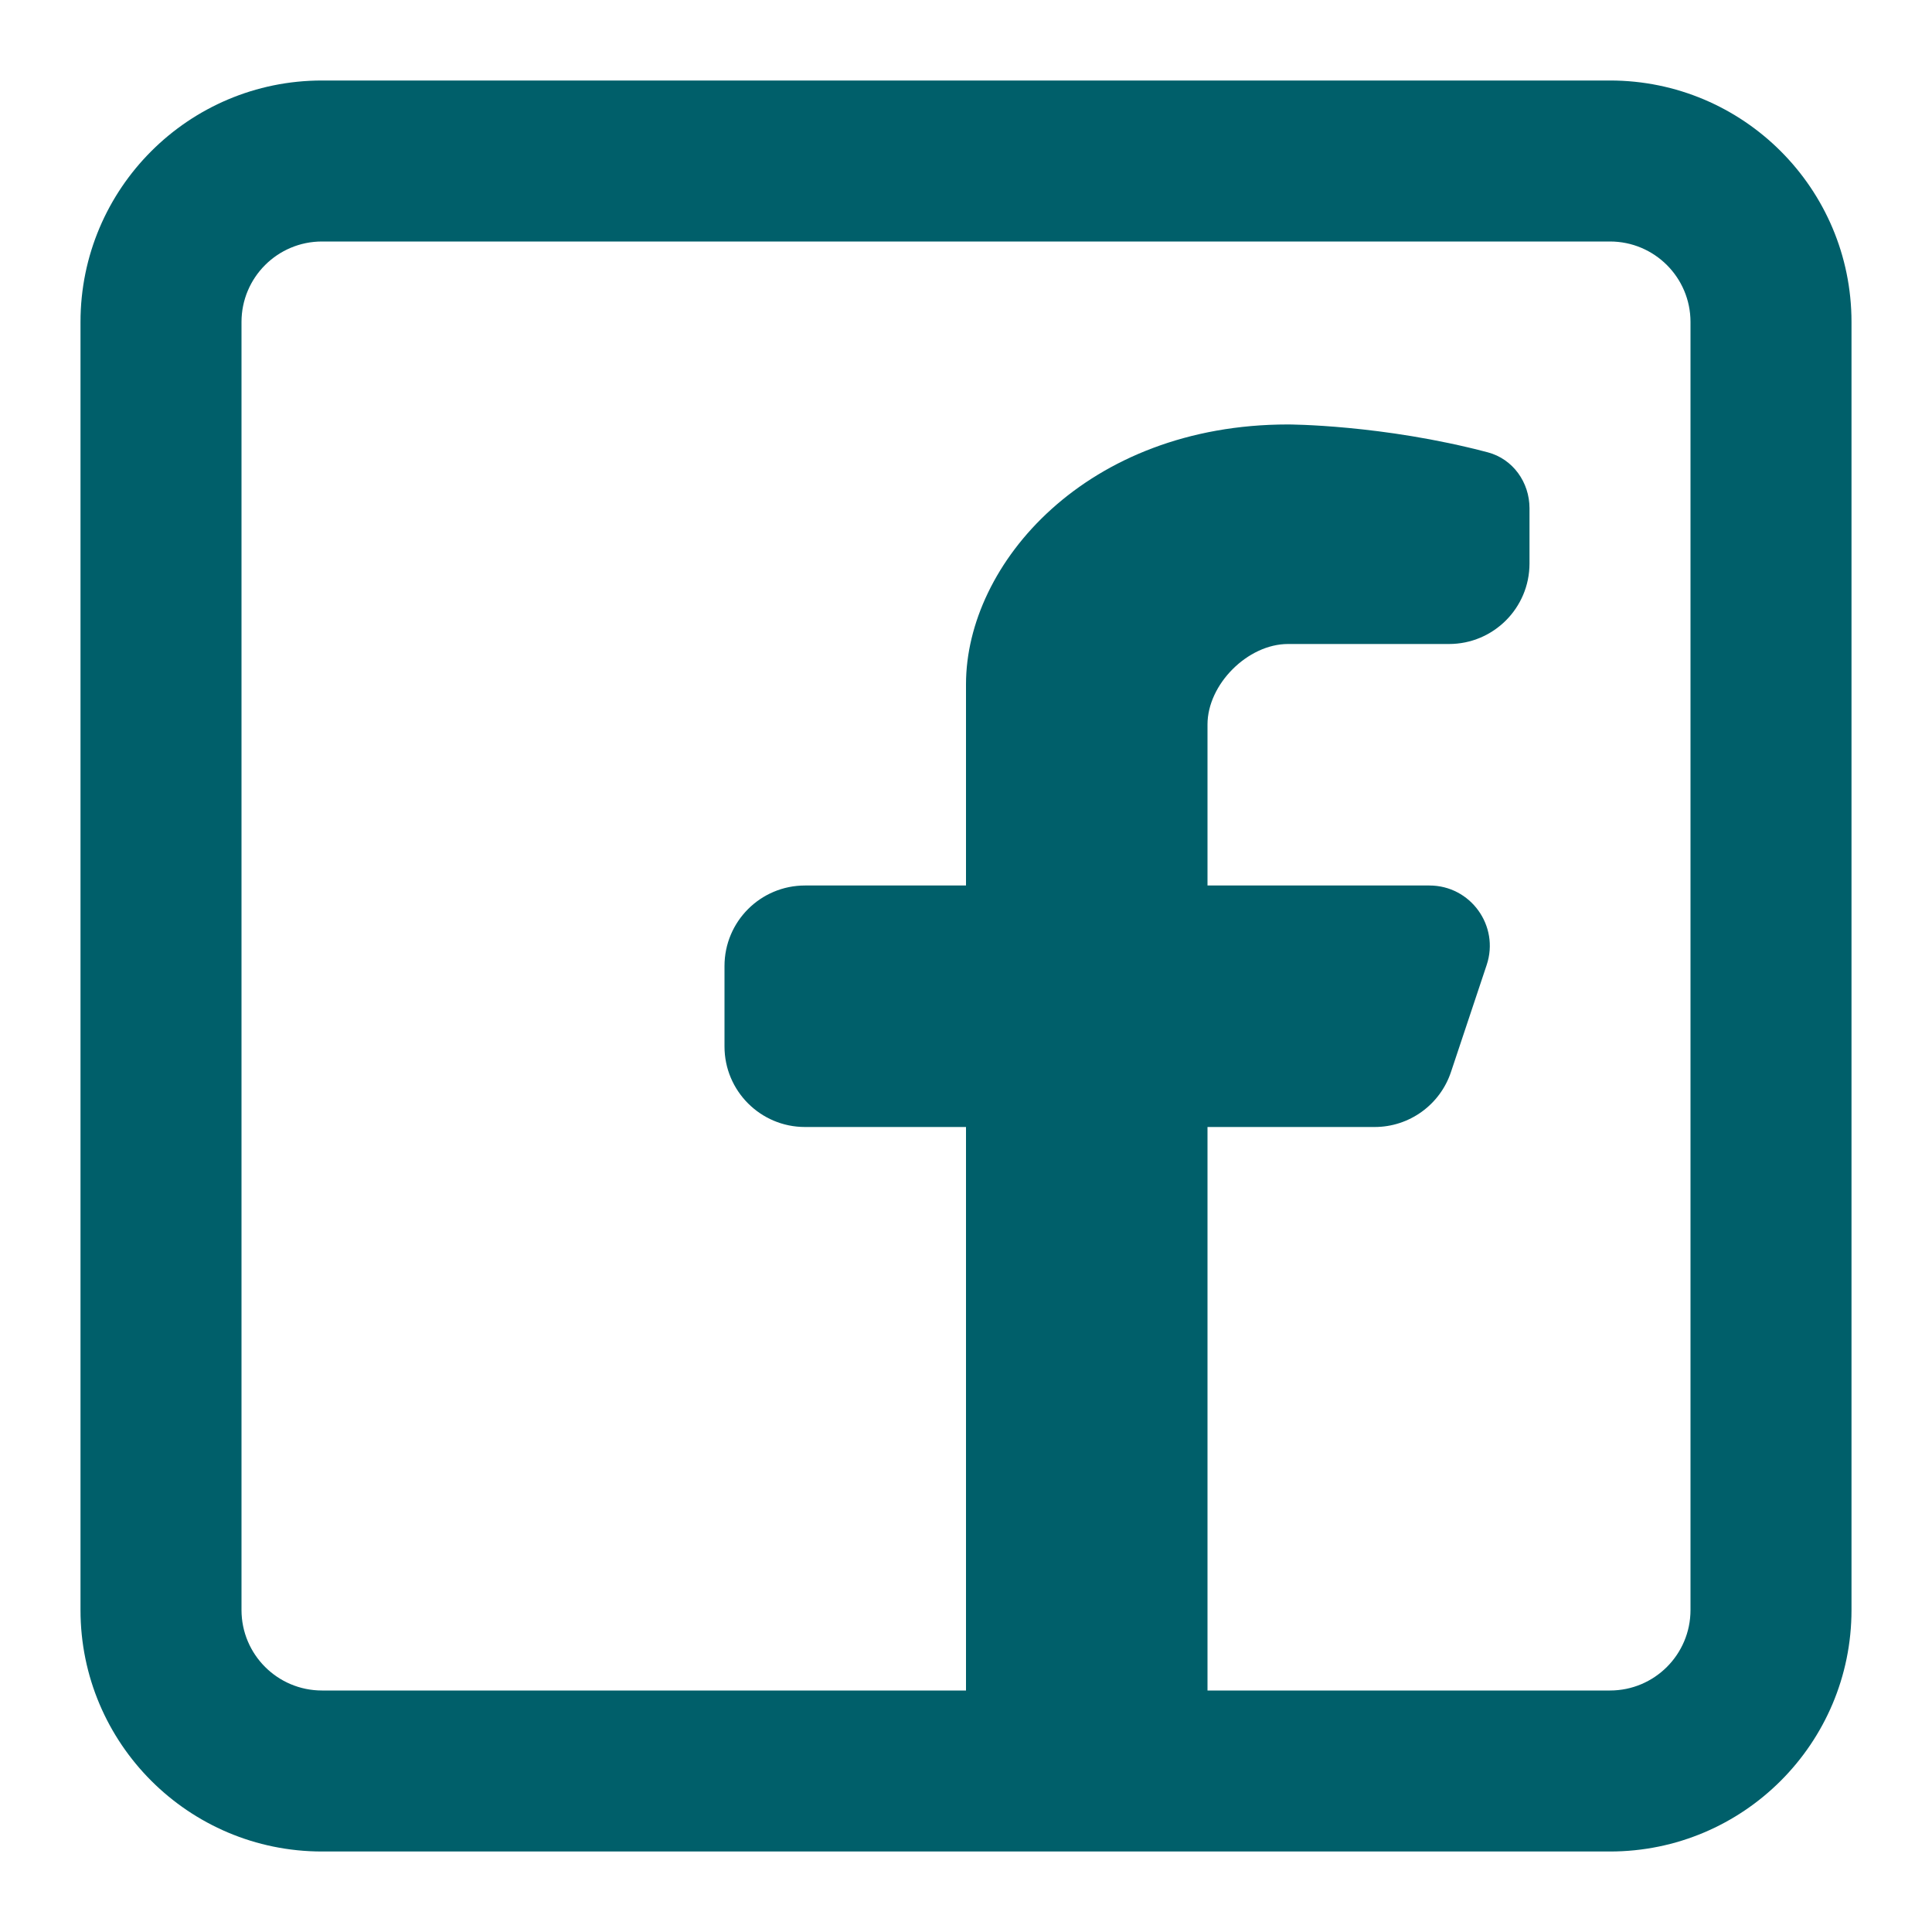
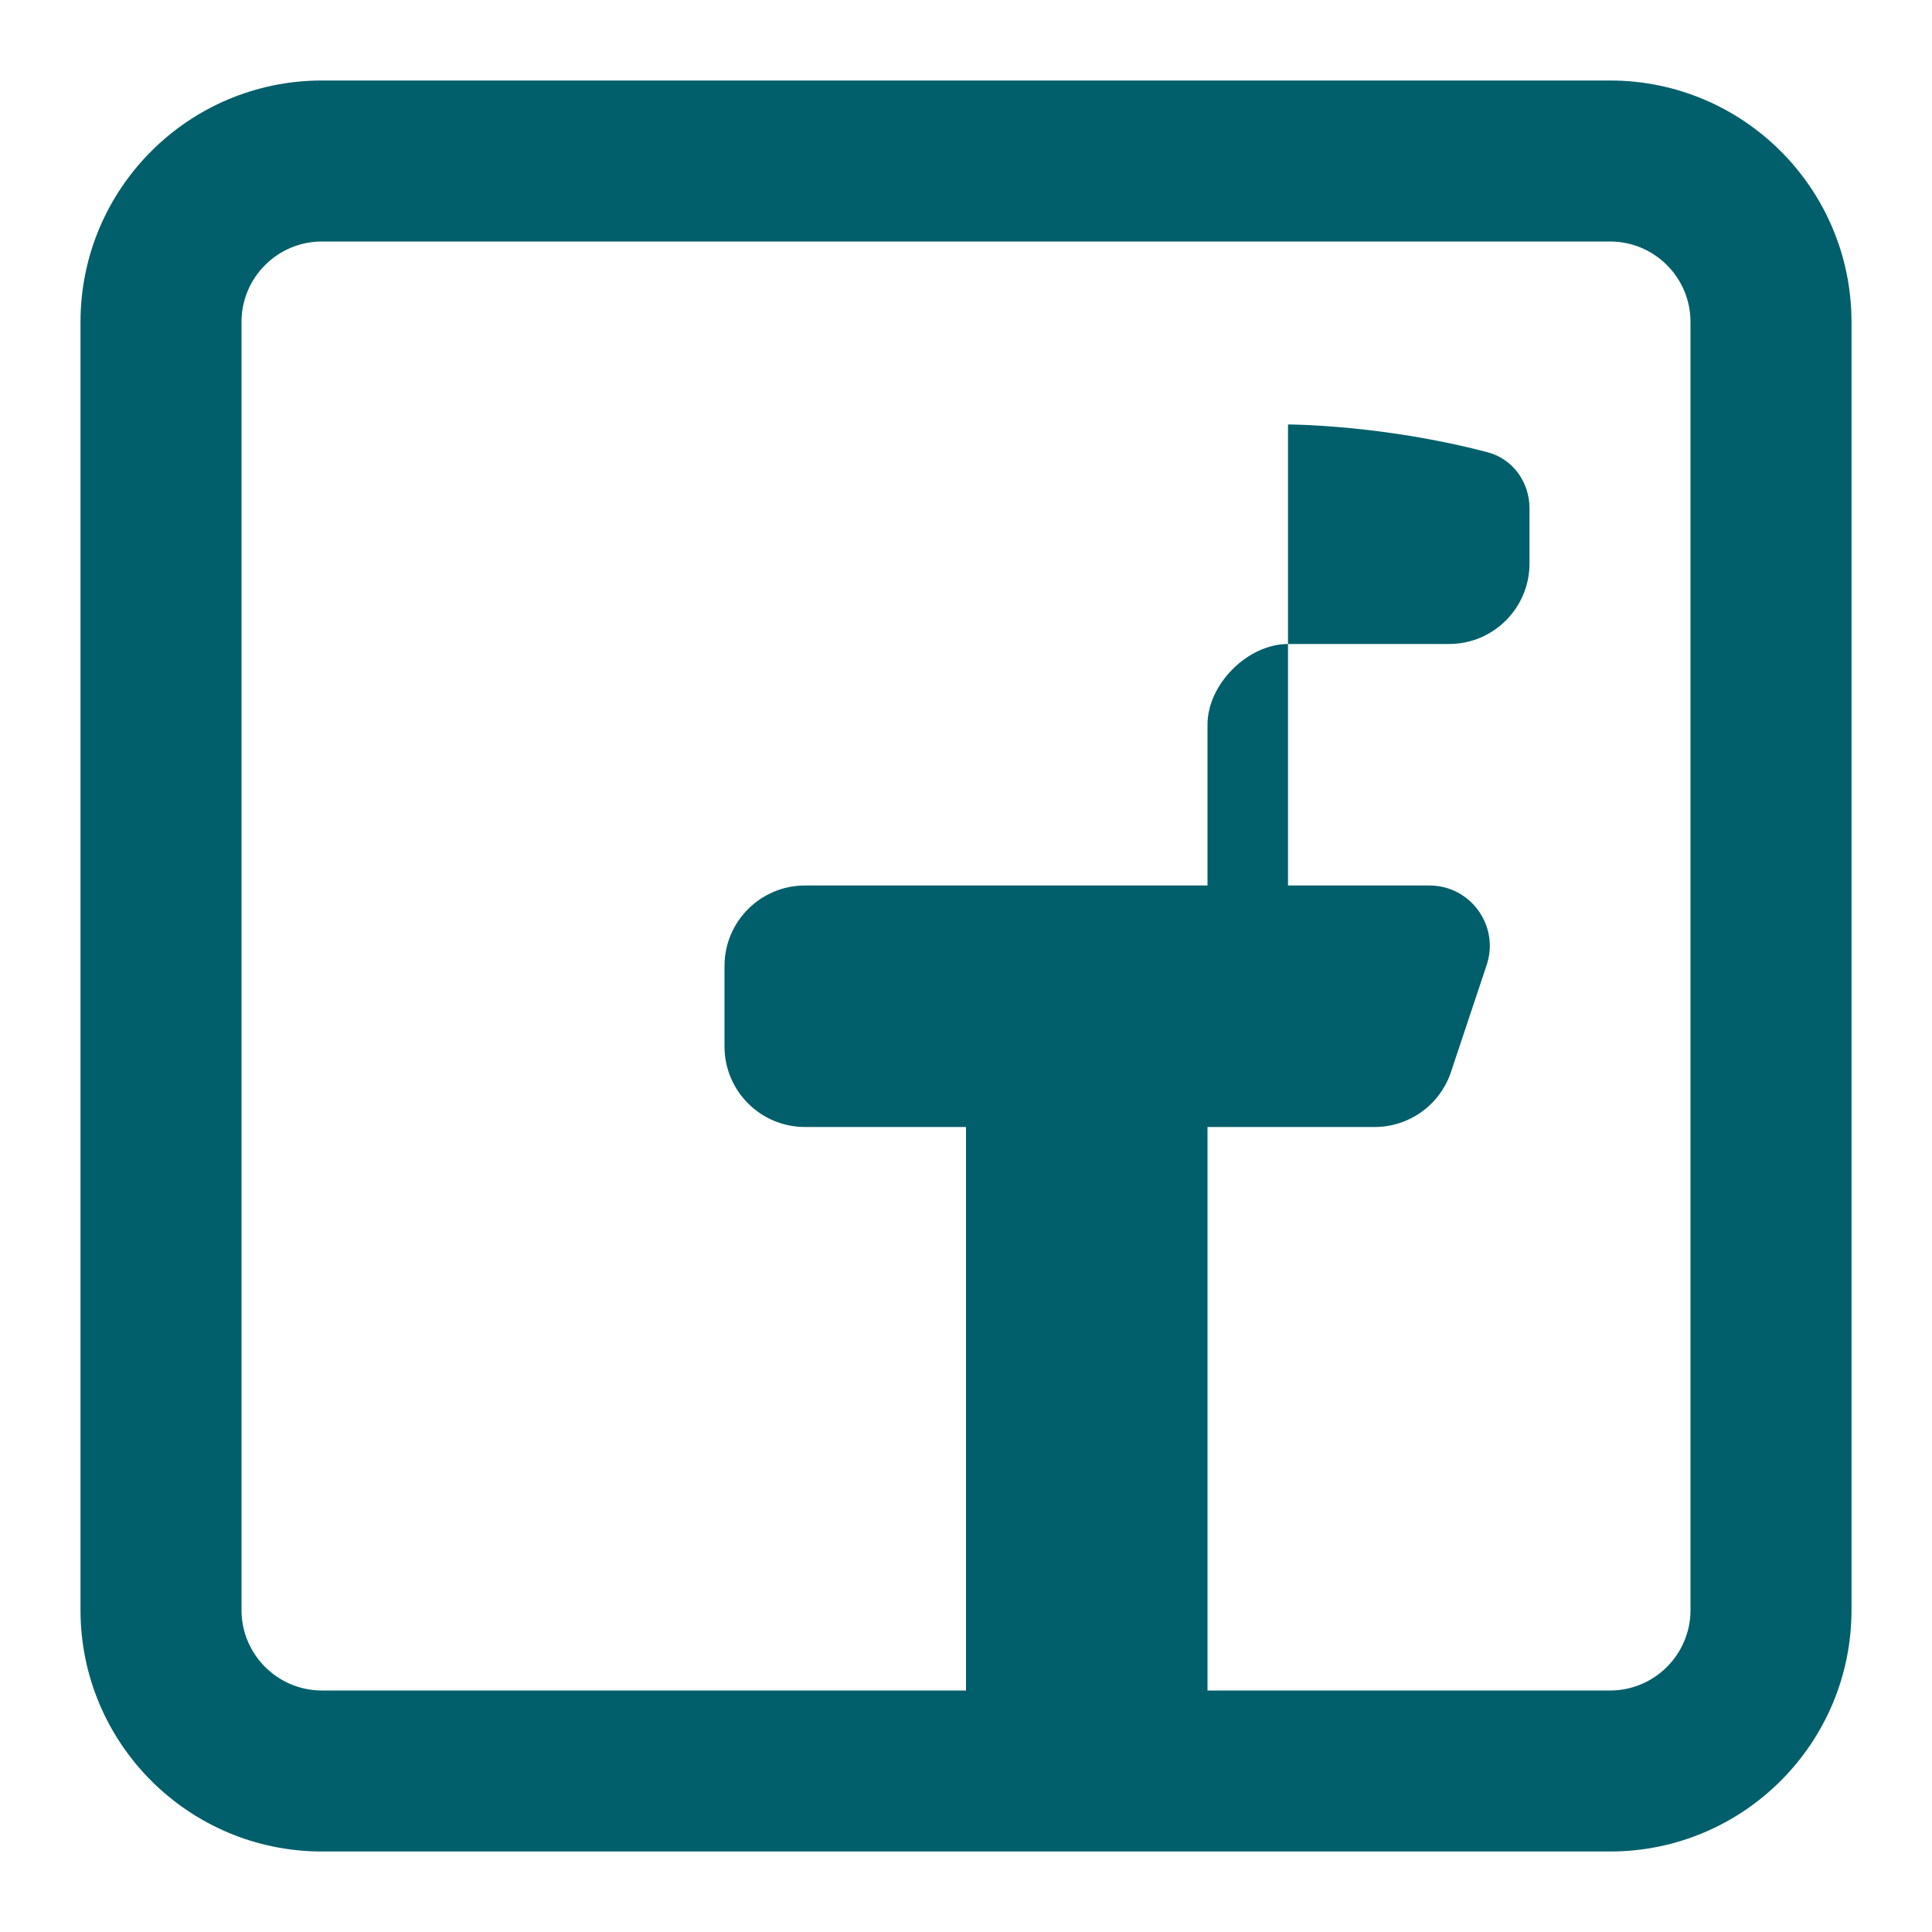
<svg xmlns="http://www.w3.org/2000/svg" width="60" height="60" viewBox="0 0 60 60" fill="none">
-   <path fill-rule="evenodd" clip-rule="evenodd" d="M50 2.5C54.142 2.5 57.5 5.858 57.5 10V50C57.5 54.142 54.142 57.5 50 57.5H10C5.858 57.5 2.5 54.142 2.5 50V10C2.5 5.858 5.858 2.5 10 2.5H50ZM50 7.5C51.381 7.5 52.5 8.619 52.5 10V50C52.5 51.381 51.381 52.5 50 52.5H37.5V35H42.691C43.767 35 44.722 34.311 45.062 33.29L46.17 29.968C46.575 28.753 45.671 27.5 44.391 27.5H37.5V22.5C37.5 21.25 38.75 20 40 20H45C46.381 20 47.5 18.881 47.5 17.5V15.785C47.5 14.977 46.984 14.253 46.203 14.047C42.926 13.182 40 13.182 40 13.182C33.75 13.182 30 17.5 30 21.25V27.5H25C23.619 27.5 22.5 28.619 22.5 30V32.5C22.5 33.88 23.619 35 25 35H30V52.5H10C8.619 52.5 7.5 51.381 7.5 50V10C7.5 8.619 8.619 7.5 10 7.5H50Z" fill="#005f6a" />
+   <path fill-rule="evenodd" clip-rule="evenodd" d="M50 2.5C54.142 2.5 57.5 5.858 57.5 10V50C57.5 54.142 54.142 57.5 50 57.5H10C5.858 57.5 2.5 54.142 2.5 50V10C2.5 5.858 5.858 2.5 10 2.5H50ZM50 7.5C51.381 7.5 52.5 8.619 52.5 10V50C52.5 51.381 51.381 52.5 50 52.5H37.5V35H42.691C43.767 35 44.722 34.311 45.062 33.29L46.17 29.968C46.575 28.753 45.671 27.5 44.391 27.5H37.5V22.5C37.5 21.25 38.75 20 40 20H45C46.381 20 47.5 18.881 47.5 17.5V15.785C47.5 14.977 46.984 14.253 46.203 14.047C42.926 13.182 40 13.182 40 13.182V27.5H25C23.619 27.5 22.5 28.619 22.5 30V32.5C22.5 33.88 23.619 35 25 35H30V52.5H10C8.619 52.5 7.5 51.381 7.5 50V10C7.5 8.619 8.619 7.5 10 7.5H50Z" fill="#005f6a" />
</svg>